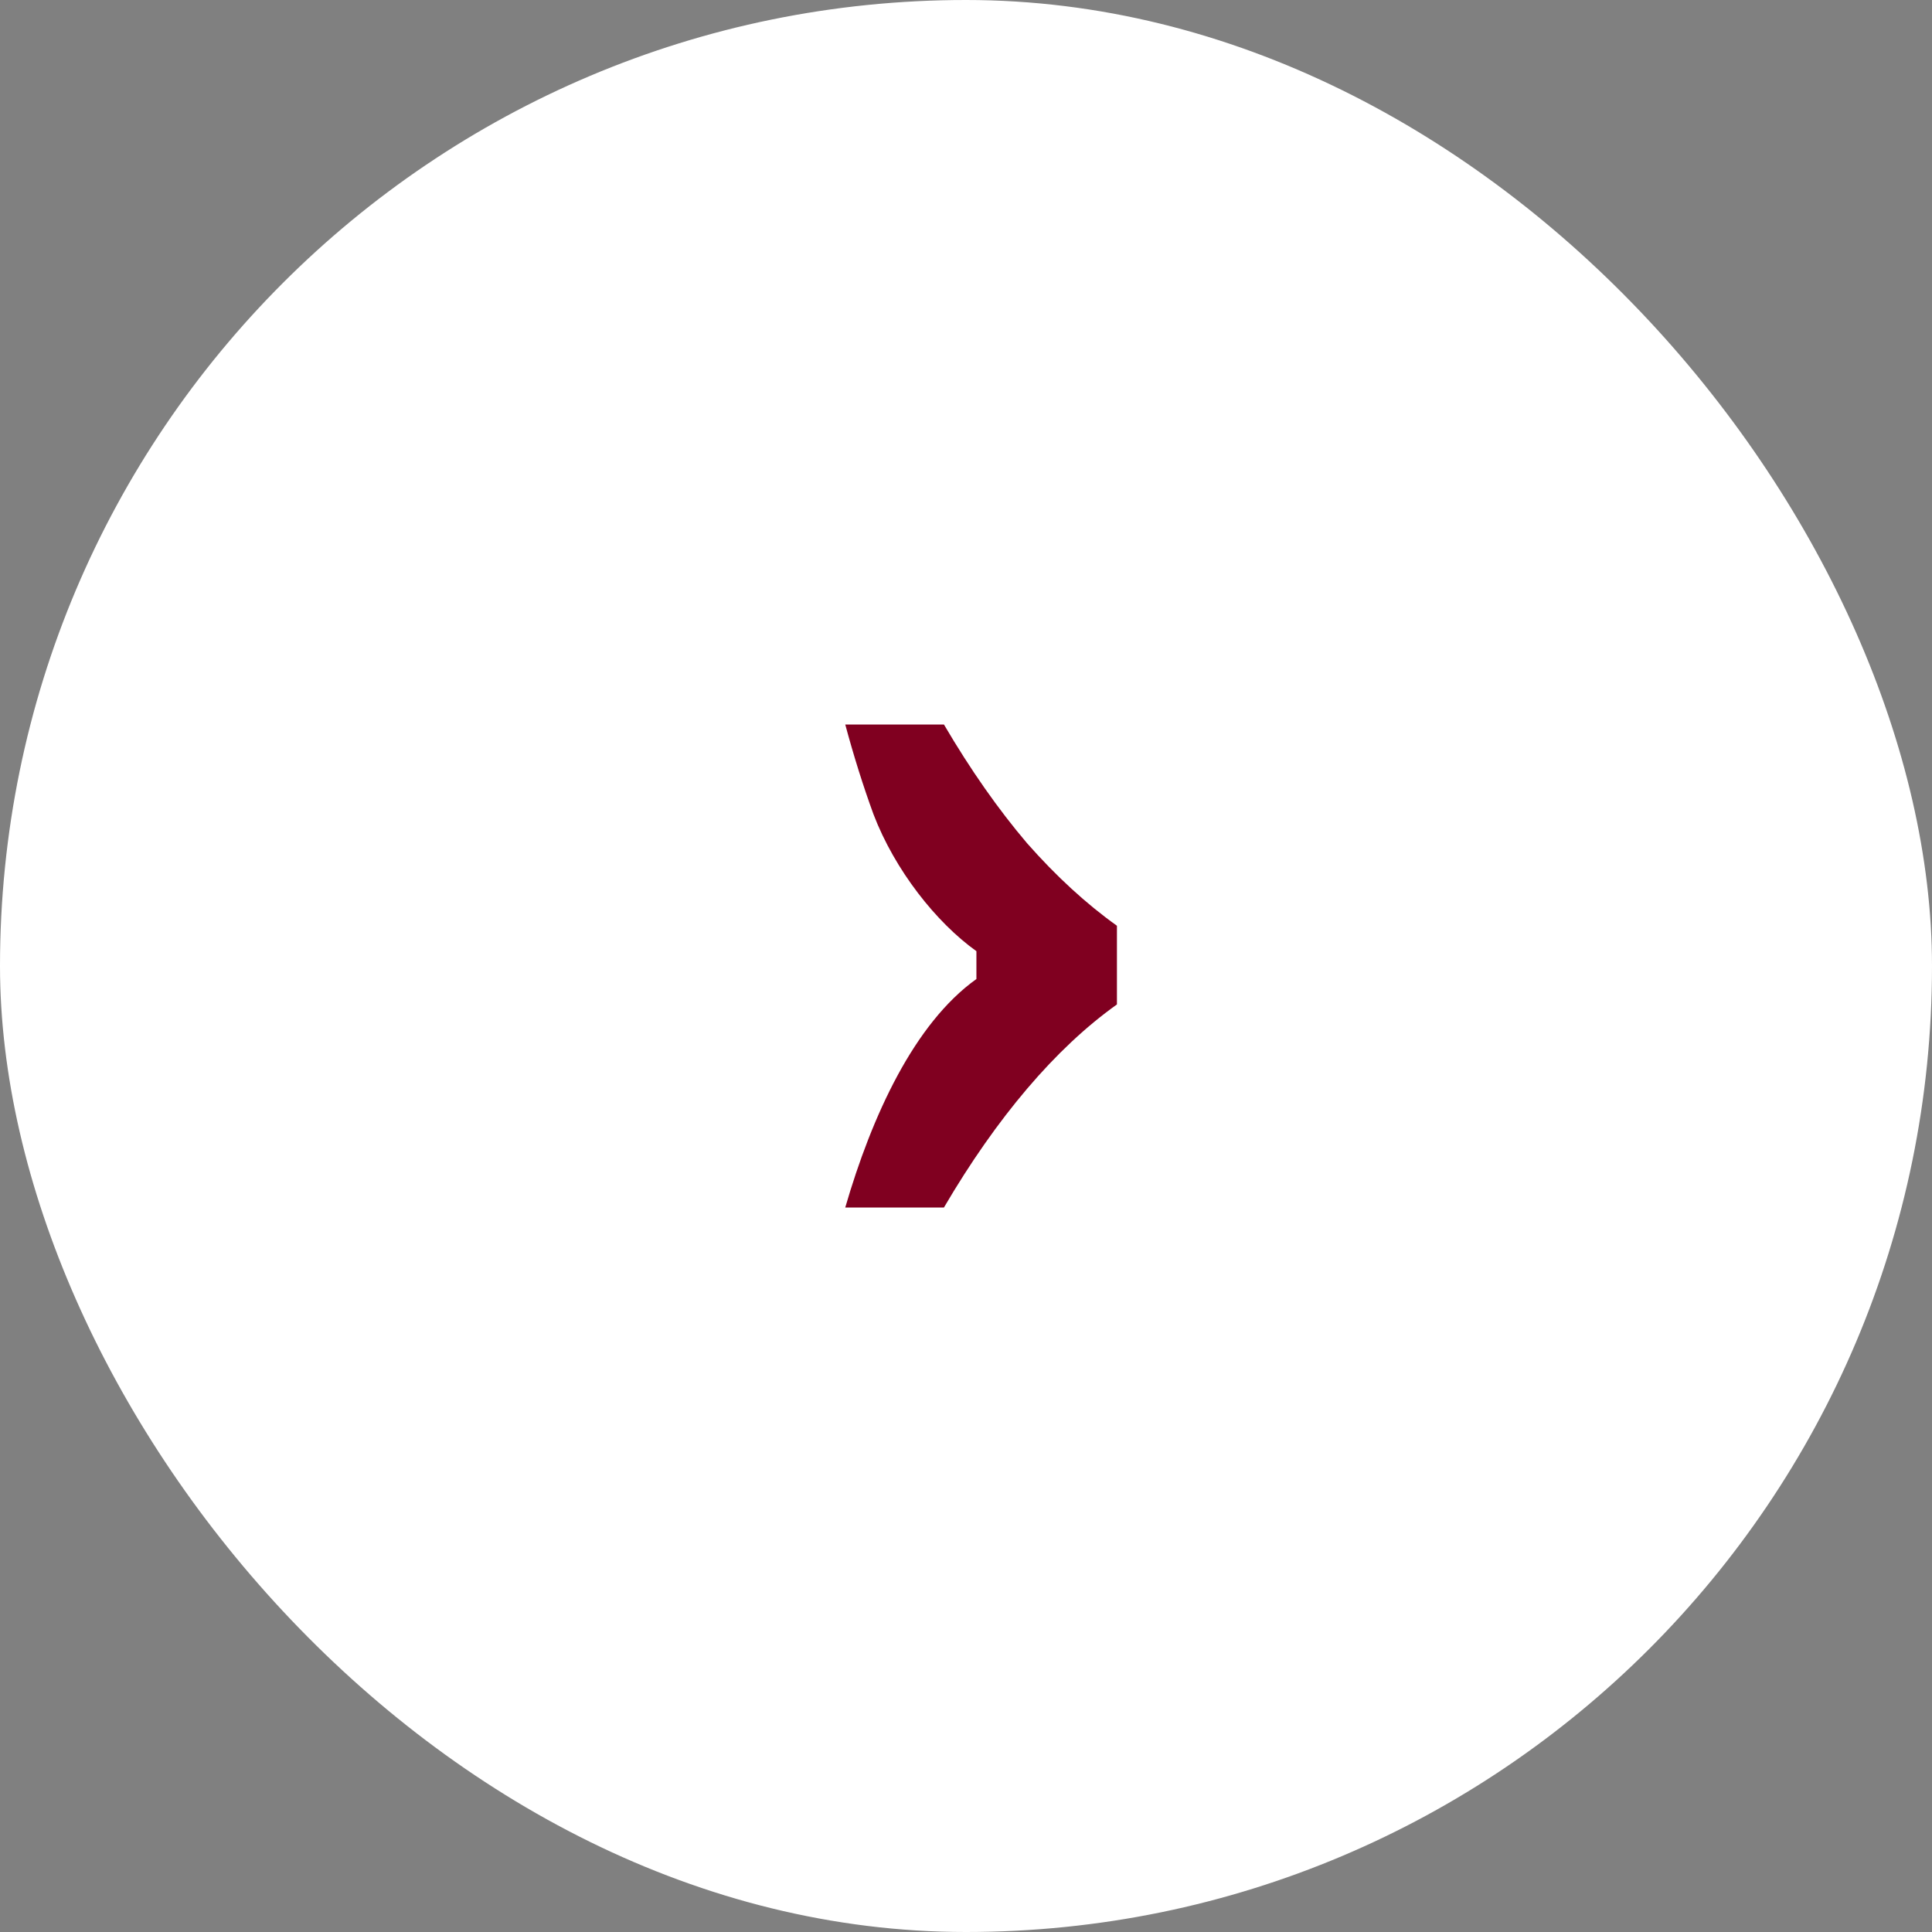
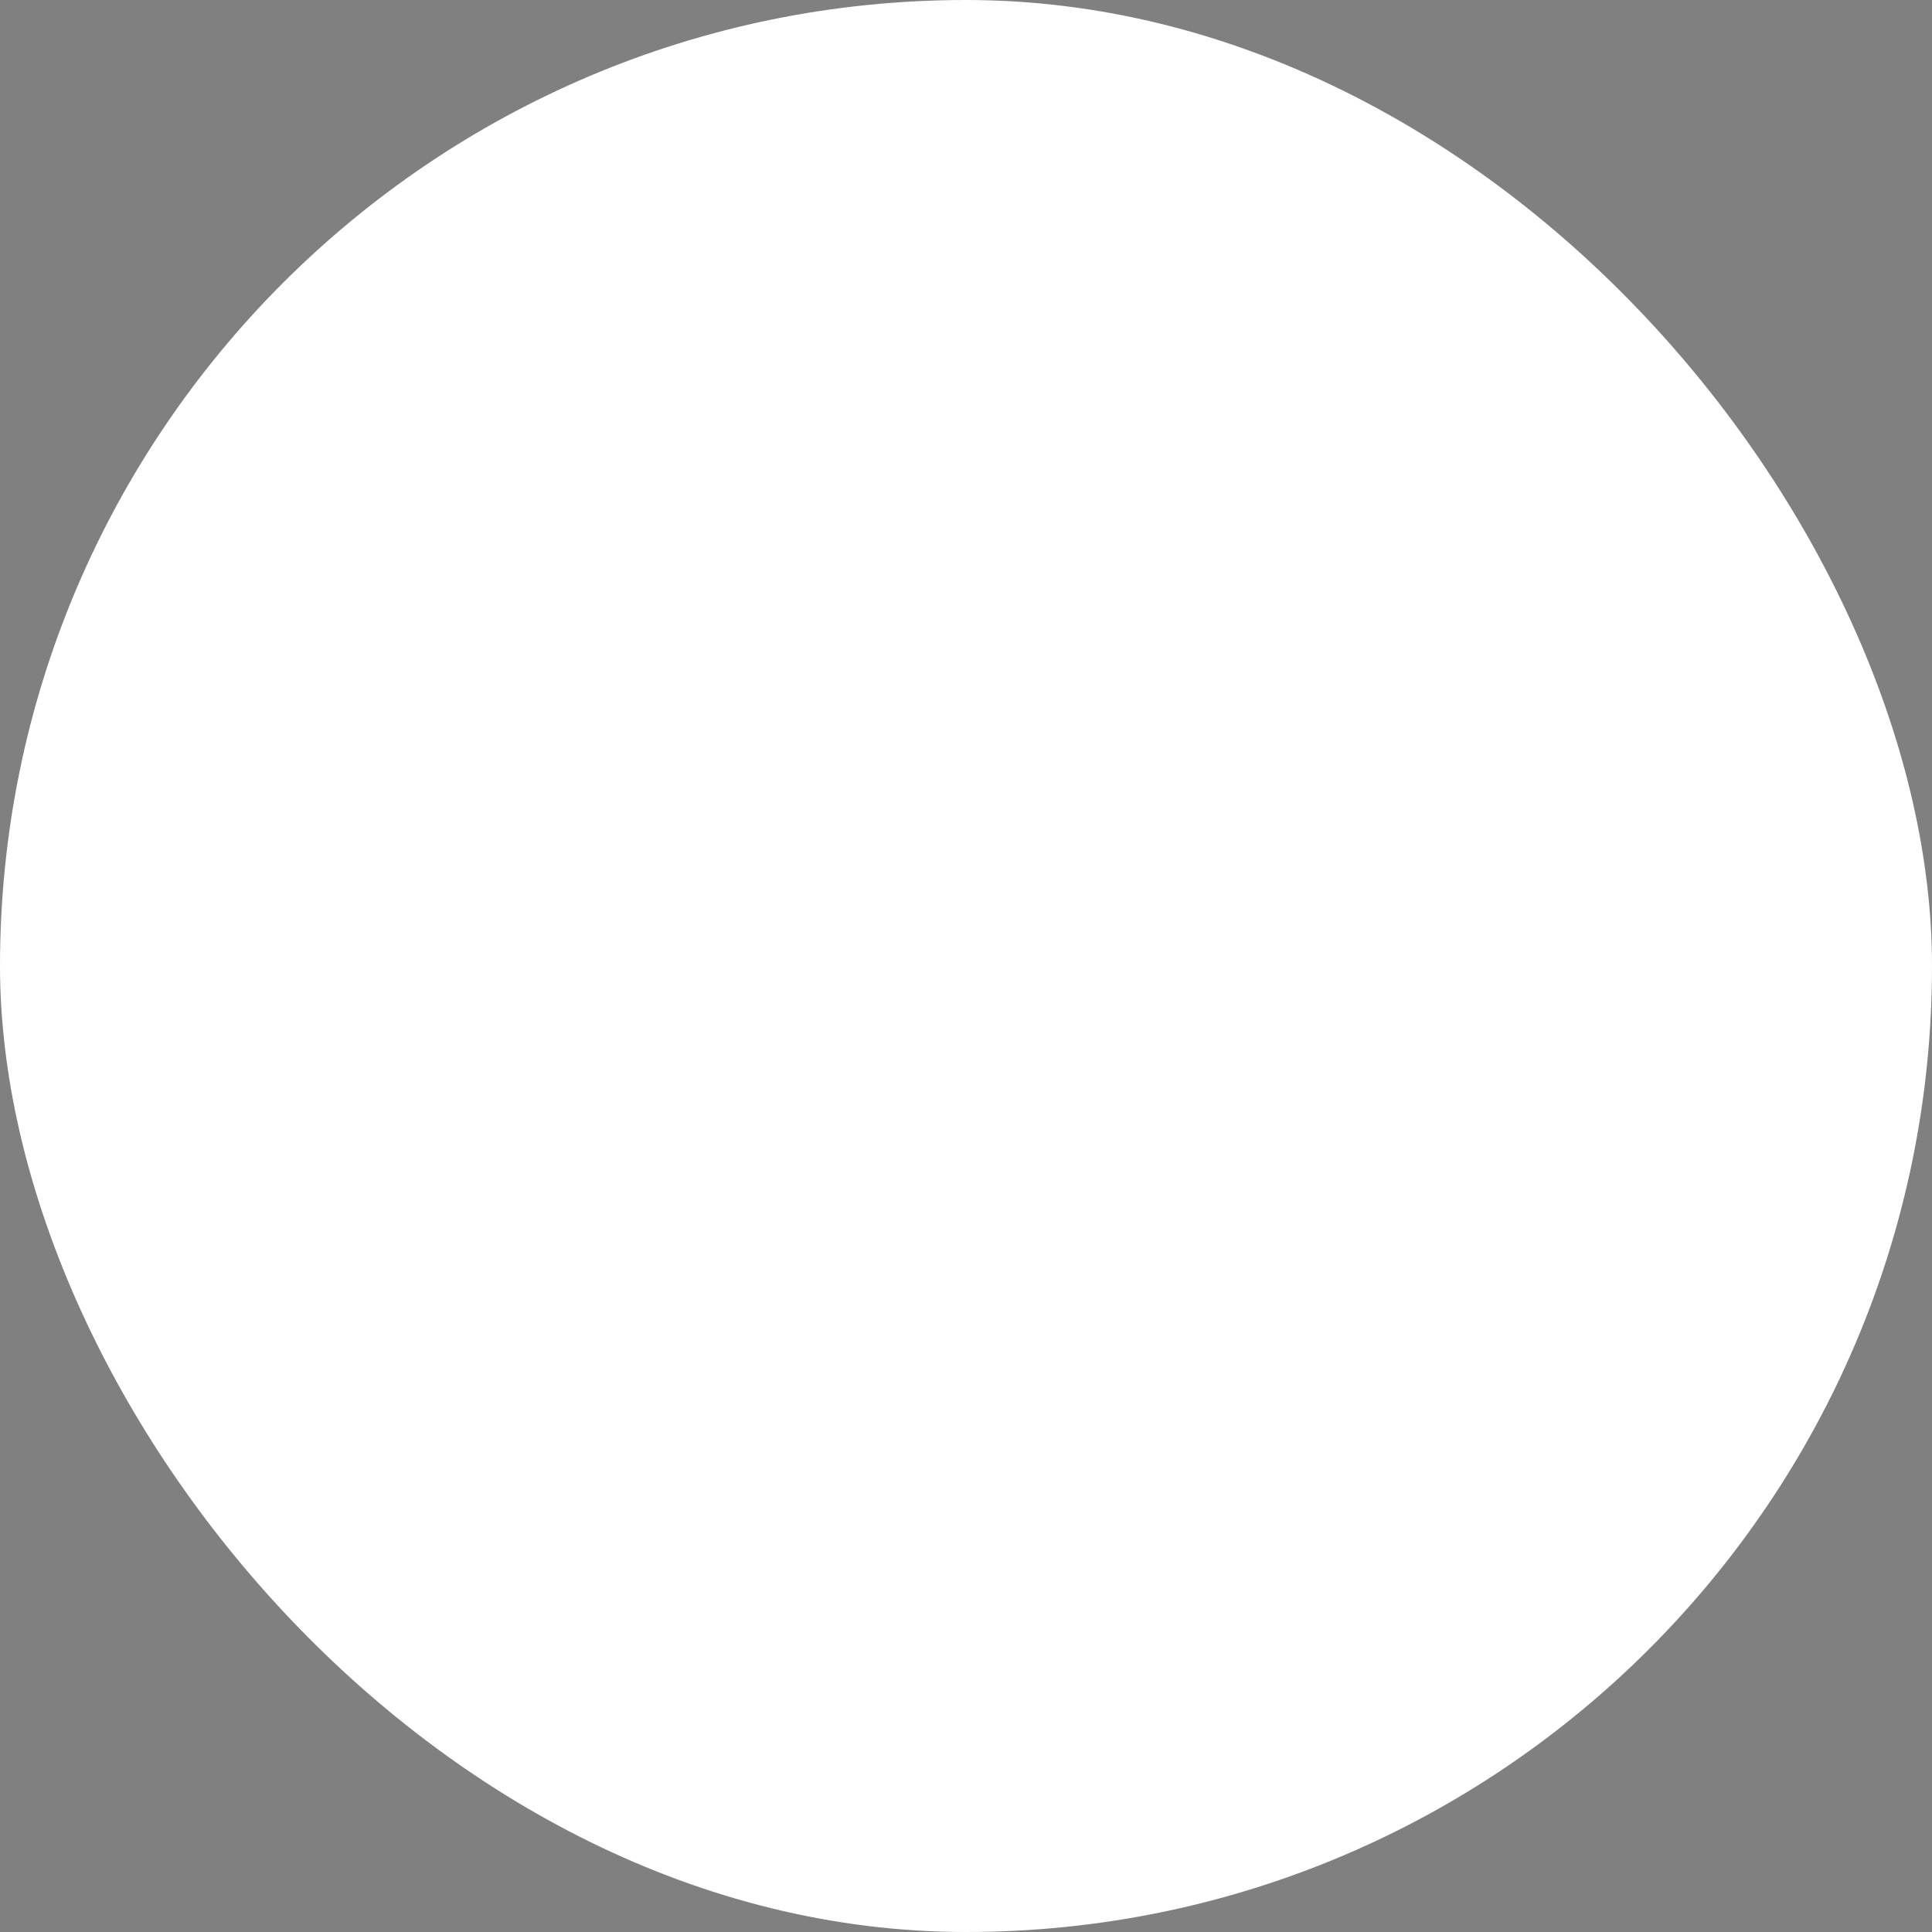
<svg xmlns="http://www.w3.org/2000/svg" width="64" height="64" viewBox="0 0 64 64" fill="none">
  <rect x="0" y="0" width="64" height="64" fill="#808080" stroke="none" />
  <rect width="64" height="64" rx="32" fill="white" />
-   <path d="M32.345 31.509L32.345 32.431C30.289 33.899 28.884 36.958 28 40L31.269 40C32.146 38.505 33.066 37.192 34.028 36.061C34.991 34.929 35.981 34 37 33.273L37 30.667C35.981 29.939 34.991 29.03 34.028 27.939C33.066 26.808 32.146 25.495 31.269 24L28 24C28.283 25.05 28.594 26.04 28.934 26.97C29.645 28.832 31.02 30.563 32.345 31.509Z" fill="#800020" />
</svg>